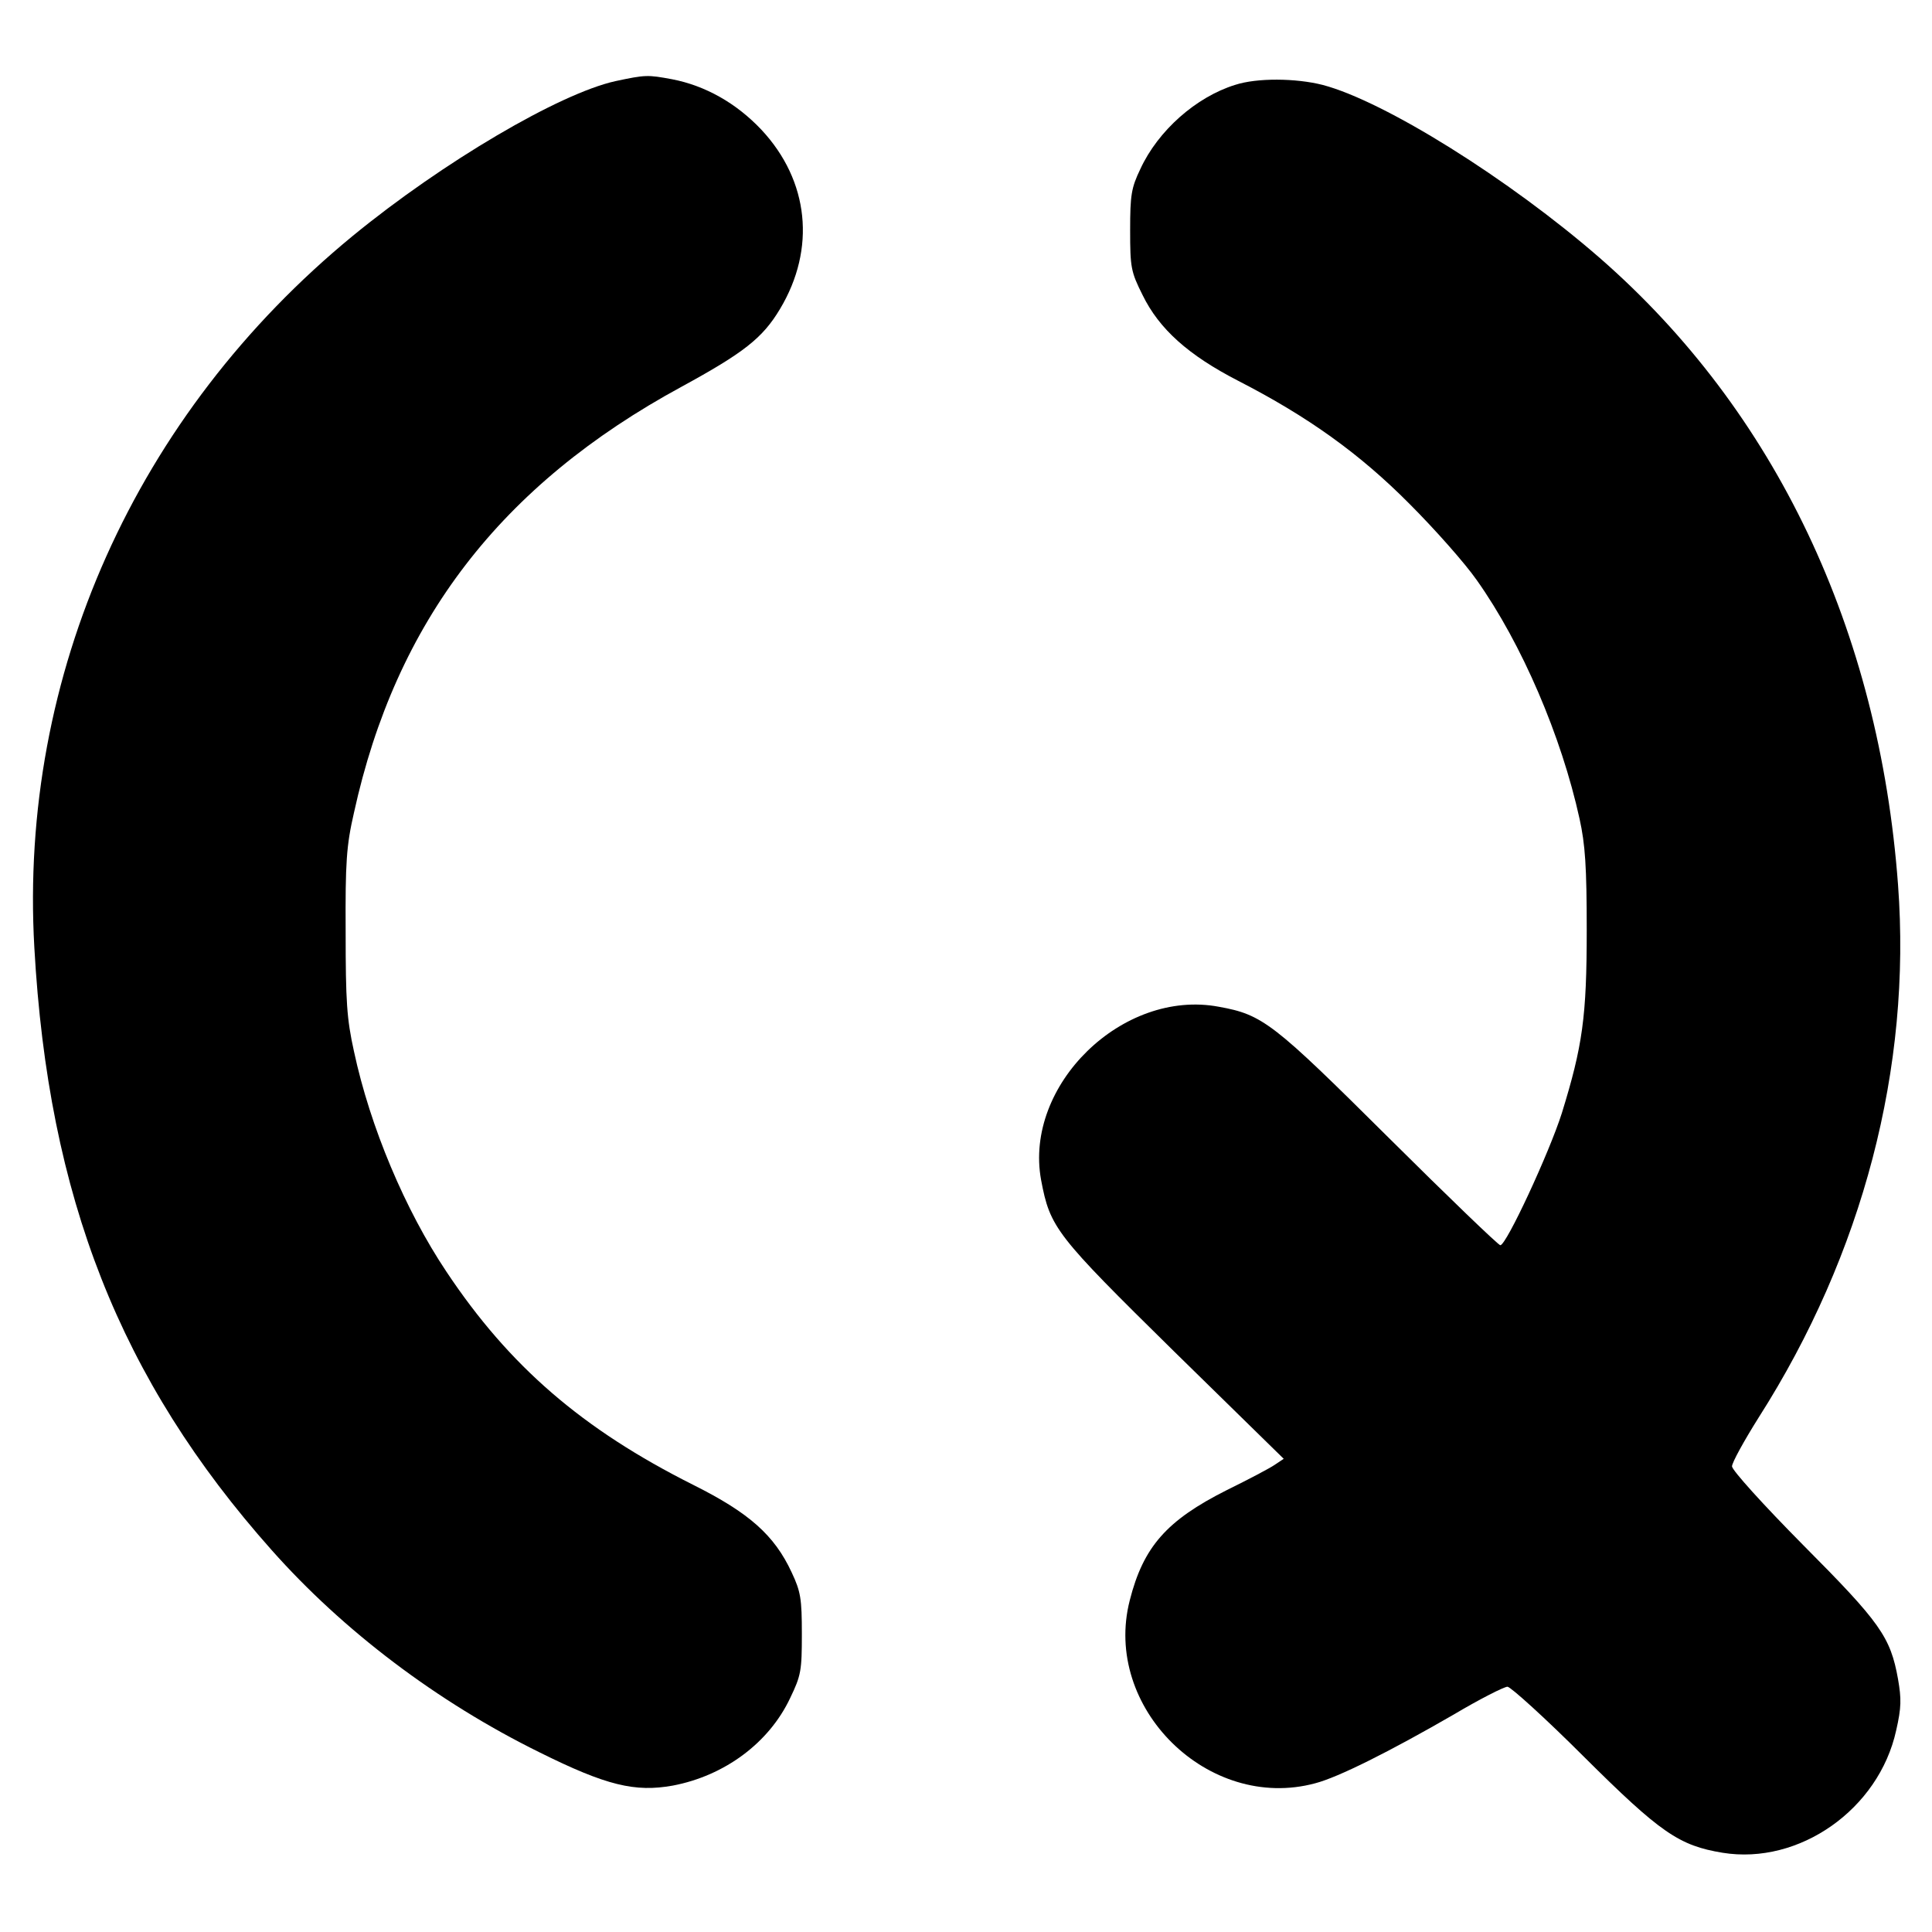
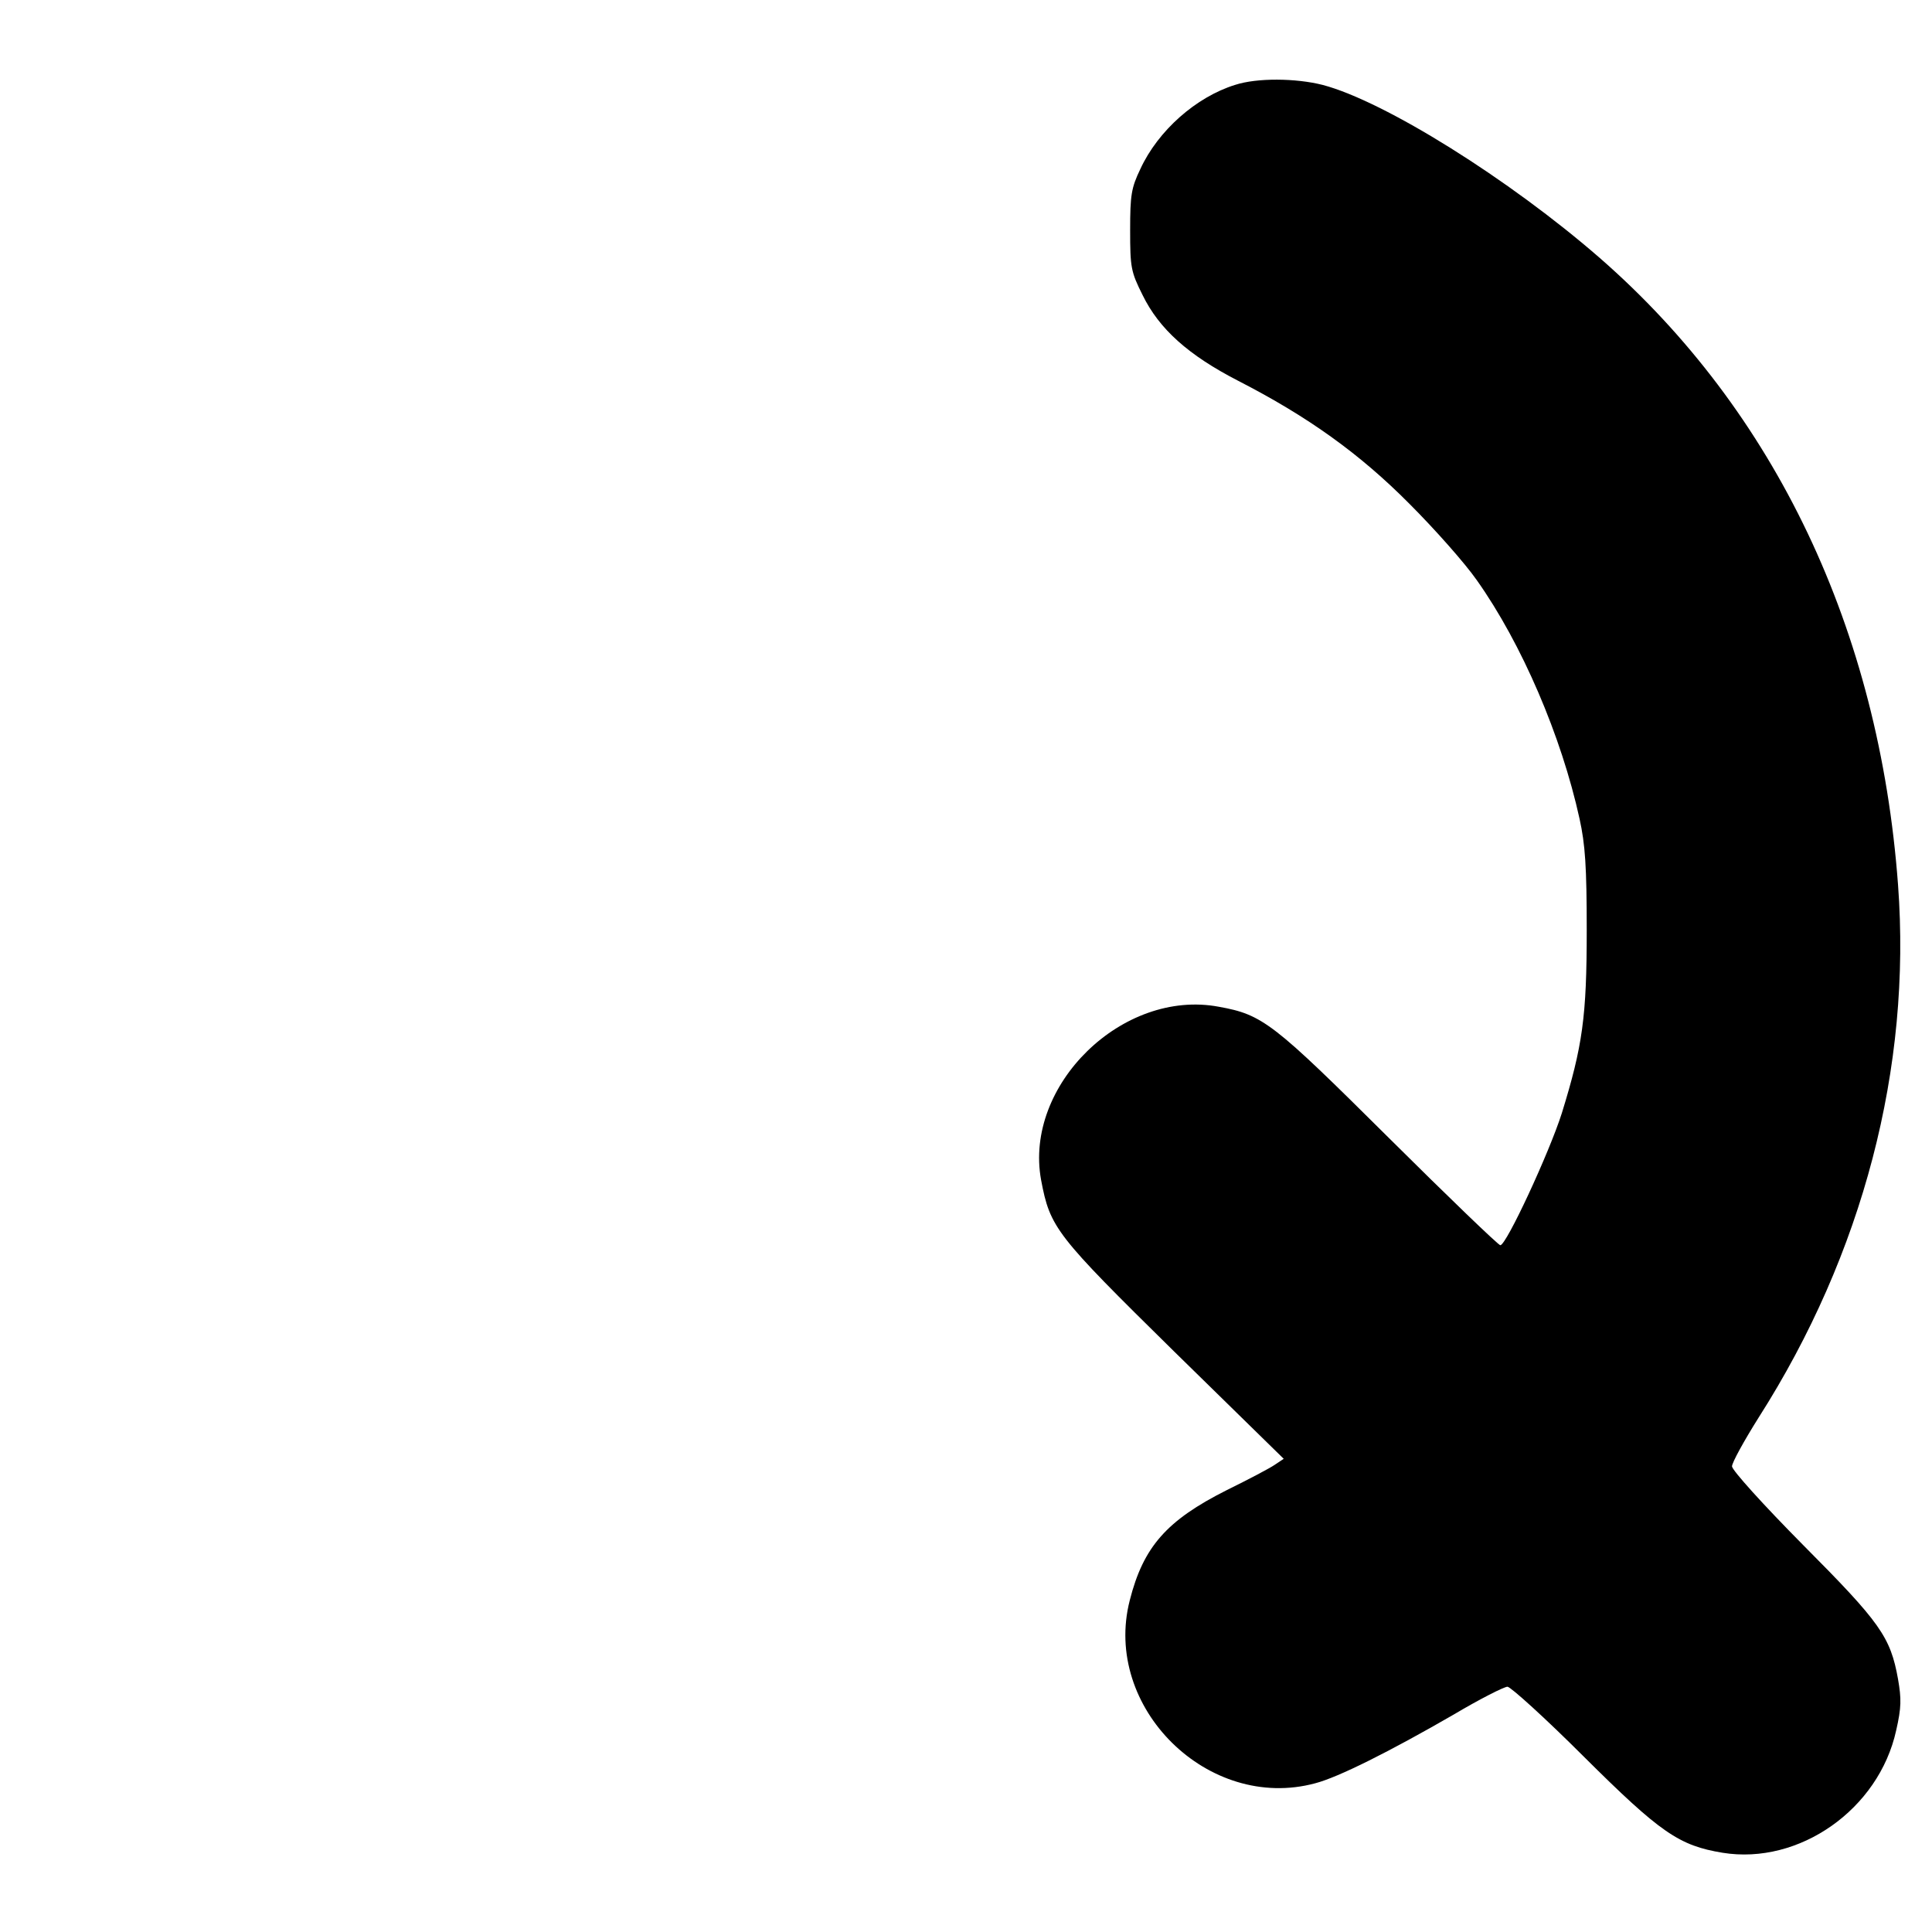
<svg xmlns="http://www.w3.org/2000/svg" version="1.0" width="512pt" height="512pt" viewBox="0 0 512 512" preserveAspectRatio="xMidYMid meet">
  <g transform="translate(0,512) scale(0.1,-0.1)" fill="#000000" stroke="none">
-     <path d="M1631 4905 c-149 -33 -458 -215 -696 -410 -576 -473 -885 -1164 -844 -1886 37 -662 227 -1145 629 -1597 189 -213 438 -402 710 -536 177 -88 253 -106 353 -88 137 26 255 113 311 232 29 60 31 73 31 170 0 93 -3 112 -27 163 -46 99 -113 158 -261 232 -293 147 -487 314 -654 565 -109 163 -202 383 -245 584 -19 86 -22 132 -22 316 -1 185 2 229 22 316 111 507 389 869 868 1129 165 90 215 129 261 206 96 160 77 340 -49 475 -67 71 -149 117 -237 134 -65 12 -70 12 -150 -5z" />
    <path d="M3273 4895 c-103 -32 -204 -121 -251 -223 -24 -50 -27 -69 -27 -162 0 -99 2 -110 33 -172 44 -90 121 -159 253 -227 185 -95 322 -193 454 -326 66 -66 147 -157 179 -203 119 -168 224 -413 272 -632 15 -68 19 -127 19 -295 0 -230 -11 -307 -66 -485 -33 -104 -147 -350 -163 -350 -5 0 -138 128 -295 284 -307 305 -334 327 -451 348 -255 48 -517 -208 -471 -459 24 -127 38 -145 352 -454 l291 -285 -24 -16 c-13 -9 -70 -39 -127 -67 -159 -80 -221 -150 -257 -292 -73 -284 208 -561 491 -485 62 16 199 85 367 182 69 41 134 74 143 74 8 0 100 -83 202 -185 204 -203 253 -236 368 -255 203 -33 414 115 460 324 14 61 14 84 5 136 -20 112 -47 150 -251 355 -107 108 -189 199 -189 209 0 10 32 68 71 130 276 433 405 927 369 1411 -50 676 -325 1255 -790 1661 -240 209 -571 416 -735 459 -71 18 -174 19 -232 0z" />
  </g>
</svg>